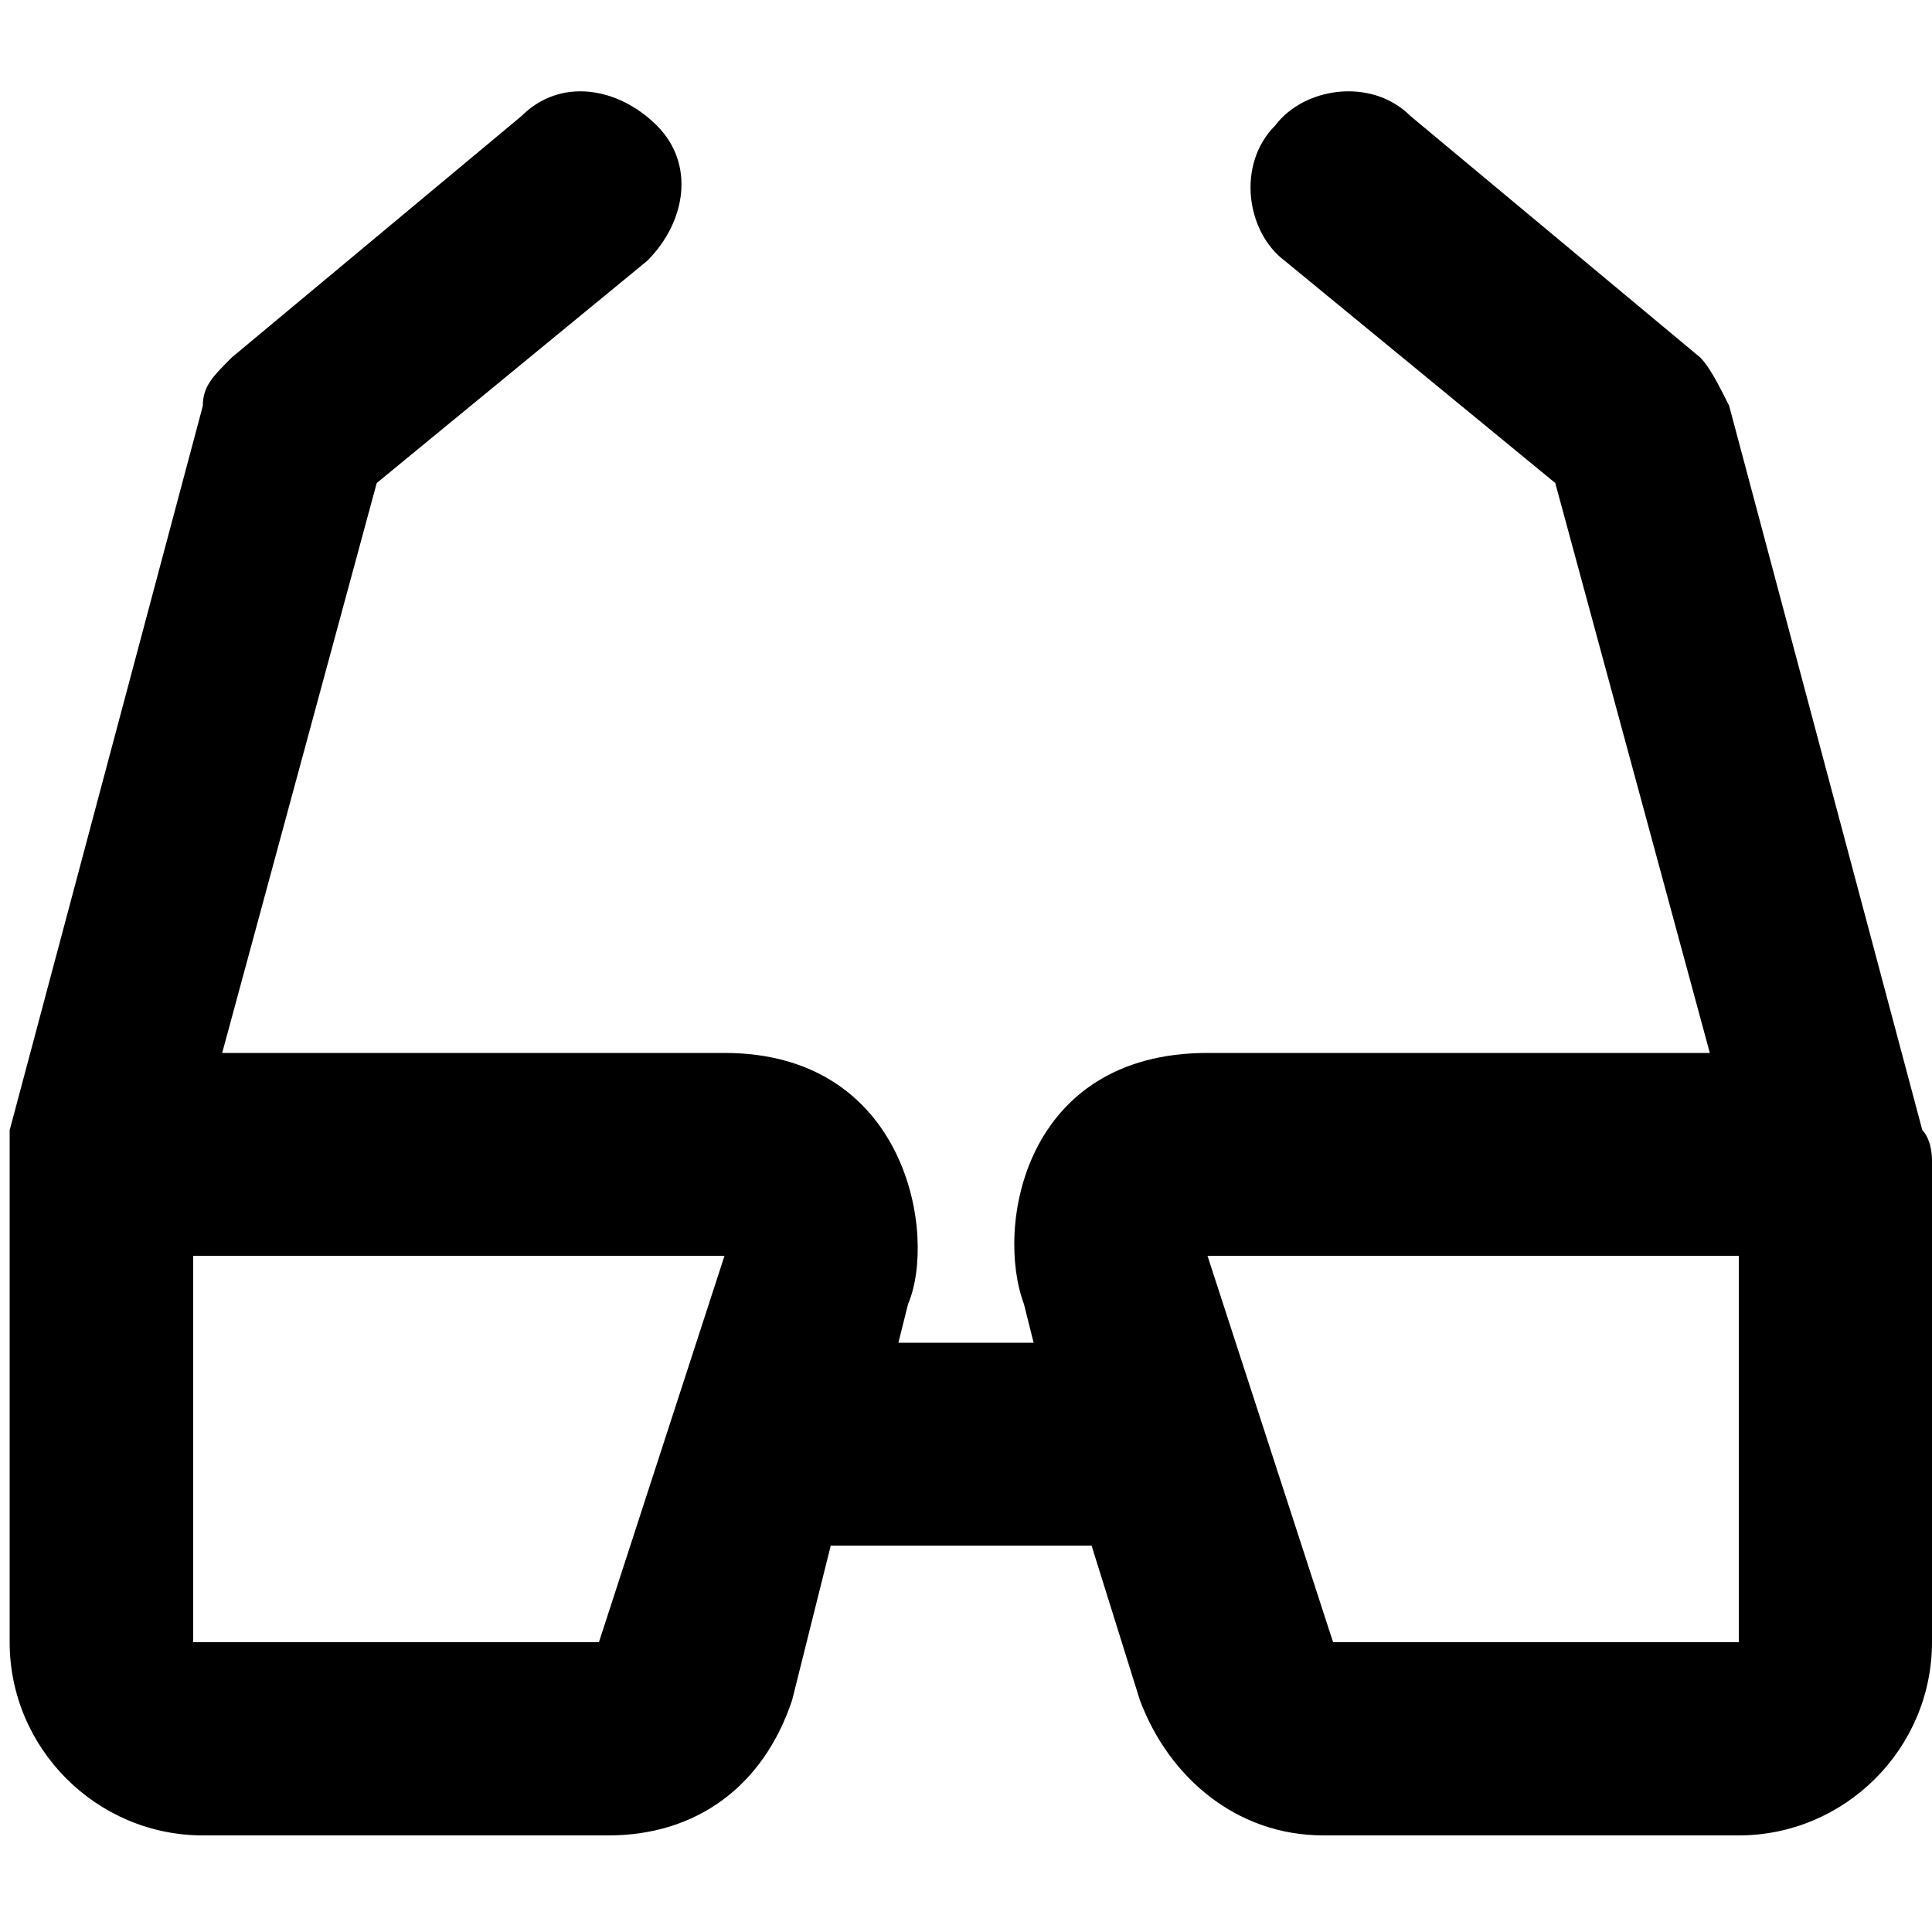
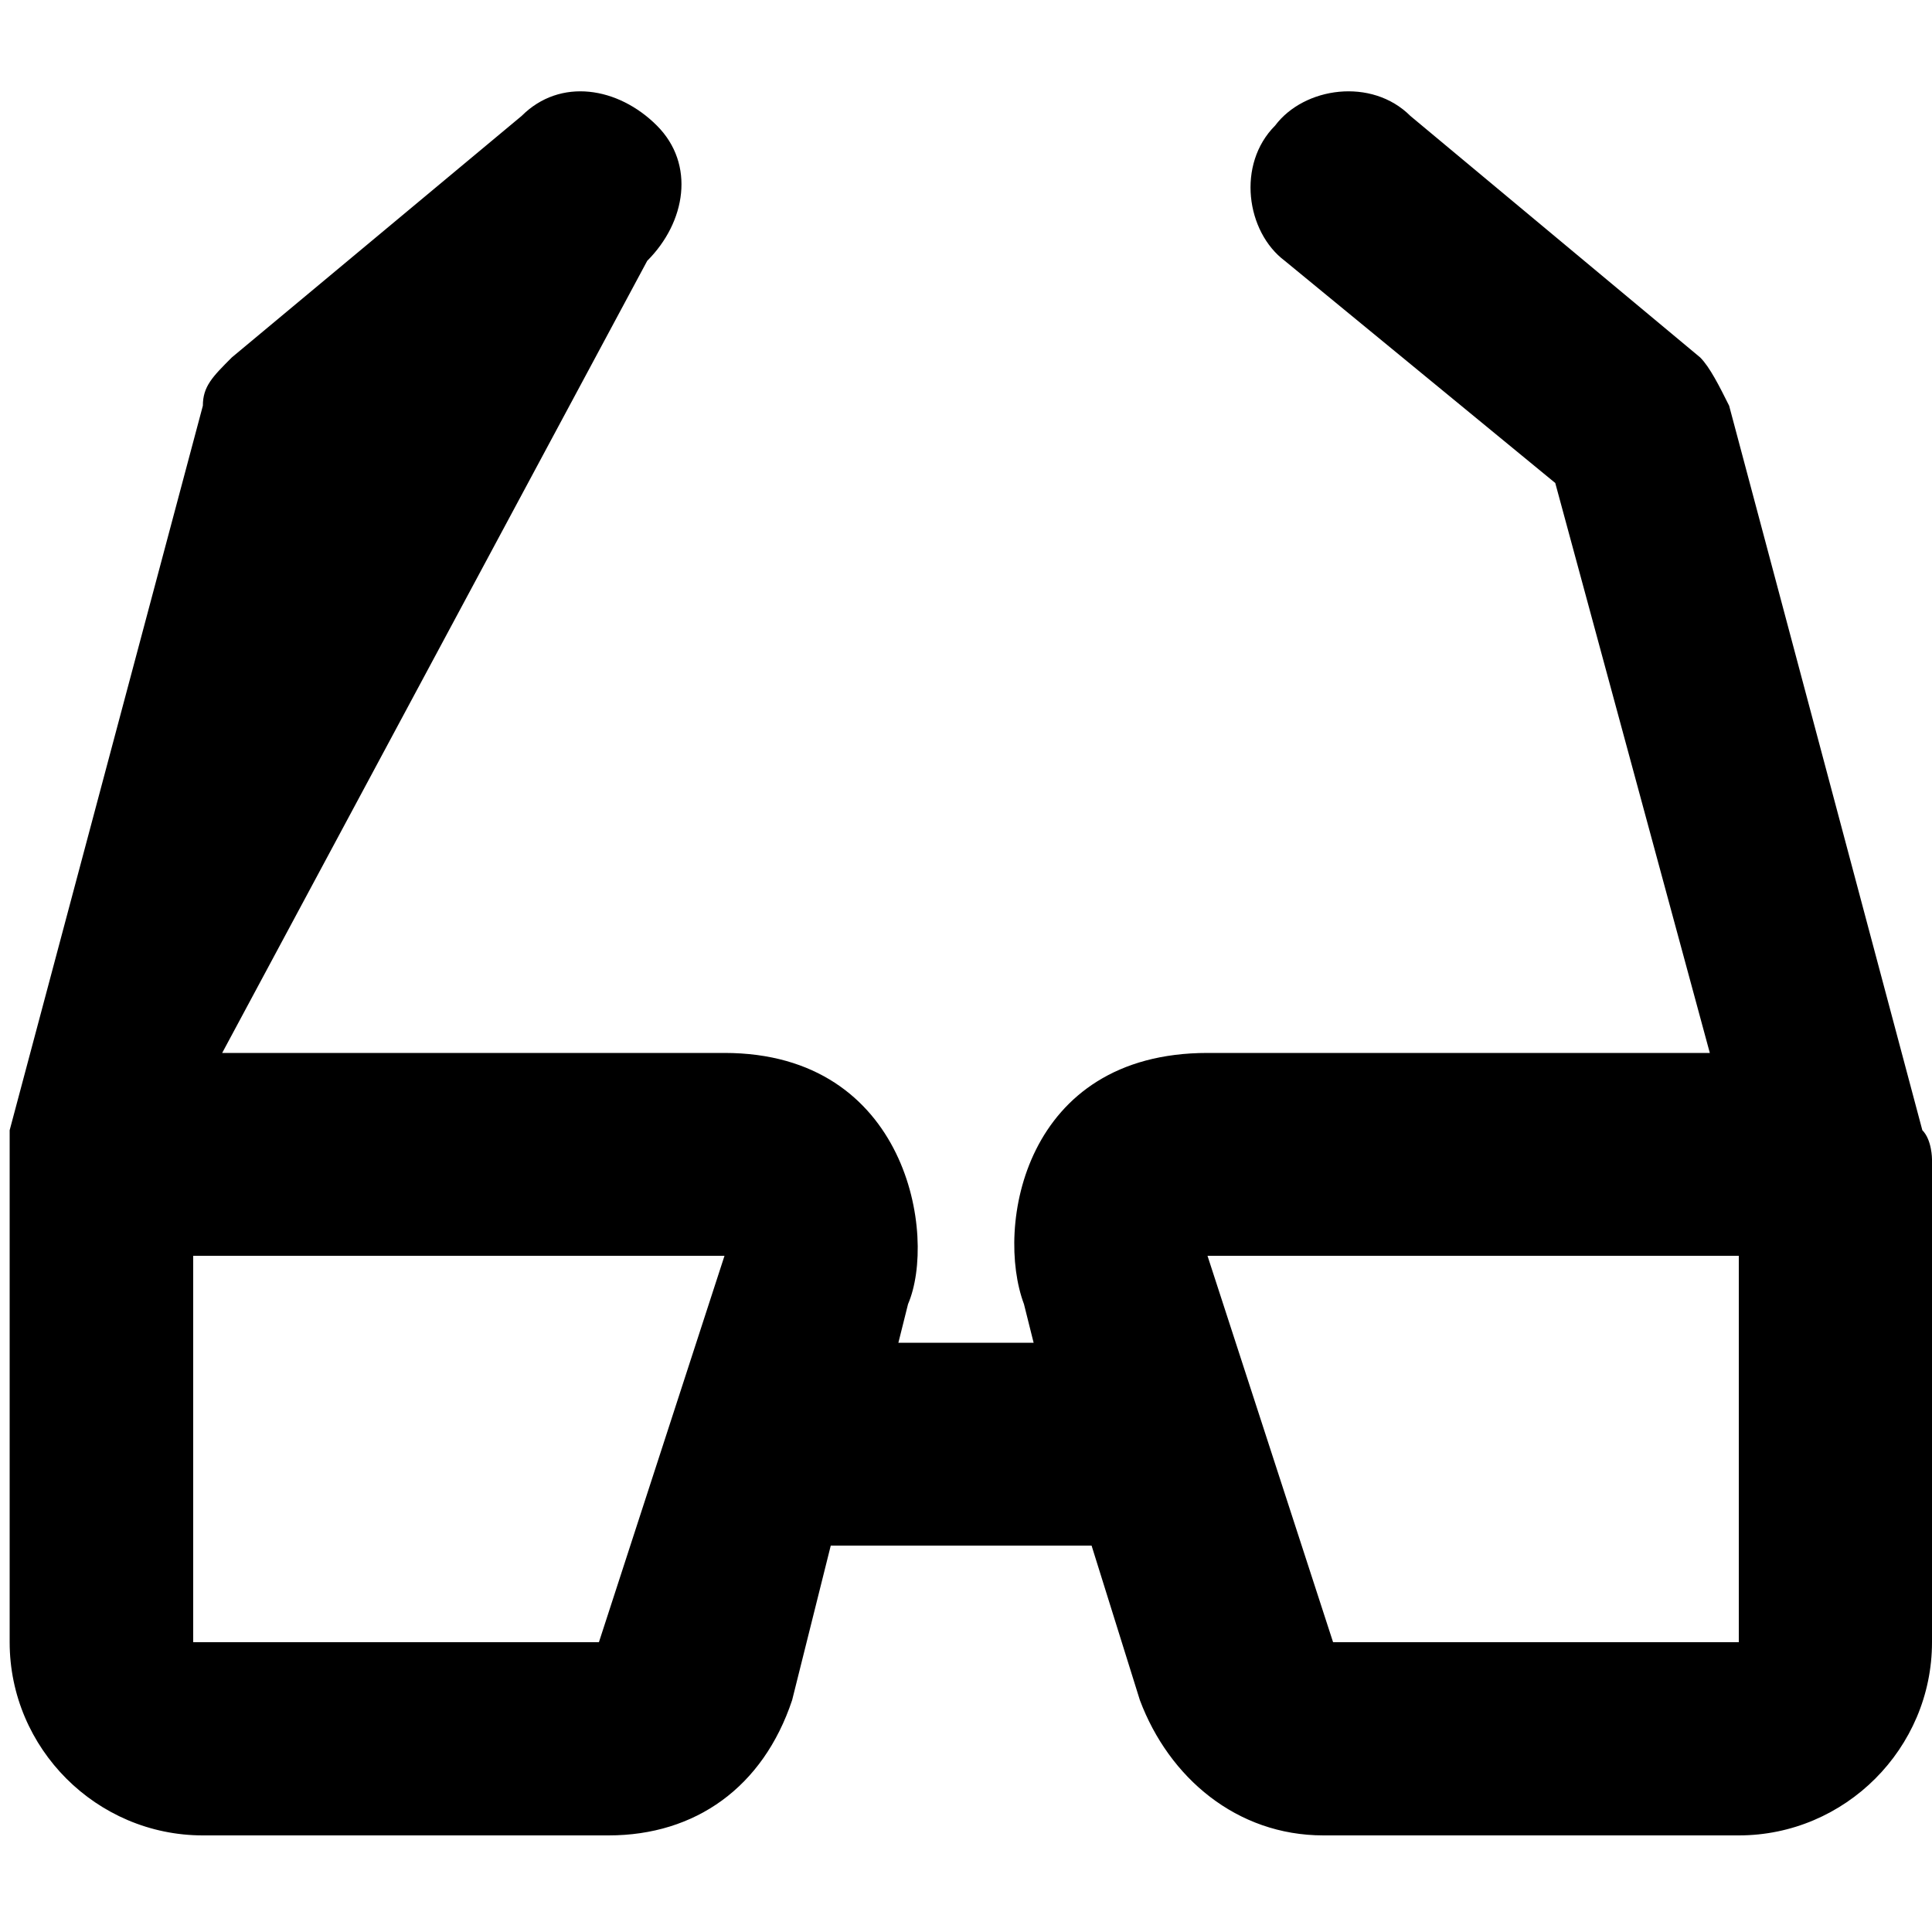
<svg xmlns="http://www.w3.org/2000/svg" width="50" height="50" viewBox="0 0 50 50" fill="none">
-   <path d="M49.75 29.25L44.75 10.5C44.5 10 44.25 9.5 44 9.25L36.5 3C35.5 2 33.75 2.25 33 3.25C32 4.25 32.25 6 33.25 6.75L40.25 12.5L44.25 27.25H31.25C26.5 27.25 25.75 31.75 26.5 33.75L26.75 34.75H23.25L23.5 33.75C24.25 32 23.5 27.25 18.75 27.25H5.75L9.75 12.5L16.75 6.75C17.75 5.75 18 4.25 17 3.25C16 2.25 14.5 2 13.5 3L6 9.25C5.5 9.75 5.25 10 5.25 10.5L0.25 29.25V30V42.5C0.25 45.25 2.5 47.5 5.25 47.5H15.75C18 47.5 19.75 46.25 20.5 44L21.5 40H28.25L29.5 44C30.25 46 32 47.5 34.25 47.5H45C47.75 47.5 50 45.25 50 42.5V30C50 30 50 29.5 49.75 29.25ZM15.5 42.5H5V32.5H18.75L15.5 42.5ZM34.5 42.5L31.25 32.5H45V42.5H34.5Z" fill="black" />
+   <path d="M49.75 29.25L44.75 10.5C44.5 10 44.25 9.5 44 9.25L36.5 3C35.5 2 33.75 2.25 33 3.25C32 4.25 32.25 6 33.25 6.75L40.25 12.5L44.25 27.25H31.25C26.5 27.25 25.75 31.75 26.5 33.75L26.75 34.75H23.25L23.5 33.75C24.25 32 23.5 27.25 18.75 27.25H5.75L16.75 6.75C17.75 5.75 18 4.25 17 3.25C16 2.25 14.5 2 13.5 3L6 9.25C5.5 9.75 5.25 10 5.25 10.5L0.25 29.25V30V42.5C0.25 45.25 2.5 47.5 5.25 47.5H15.75C18 47.5 19.75 46.25 20.5 44L21.5 40H28.25L29.5 44C30.25 46 32 47.5 34.25 47.5H45C47.75 47.5 50 45.25 50 42.5V30C50 30 50 29.5 49.75 29.25ZM15.5 42.5H5V32.5H18.75L15.5 42.5ZM34.5 42.5L31.25 32.5H45V42.5H34.5Z" fill="black" />
</svg>